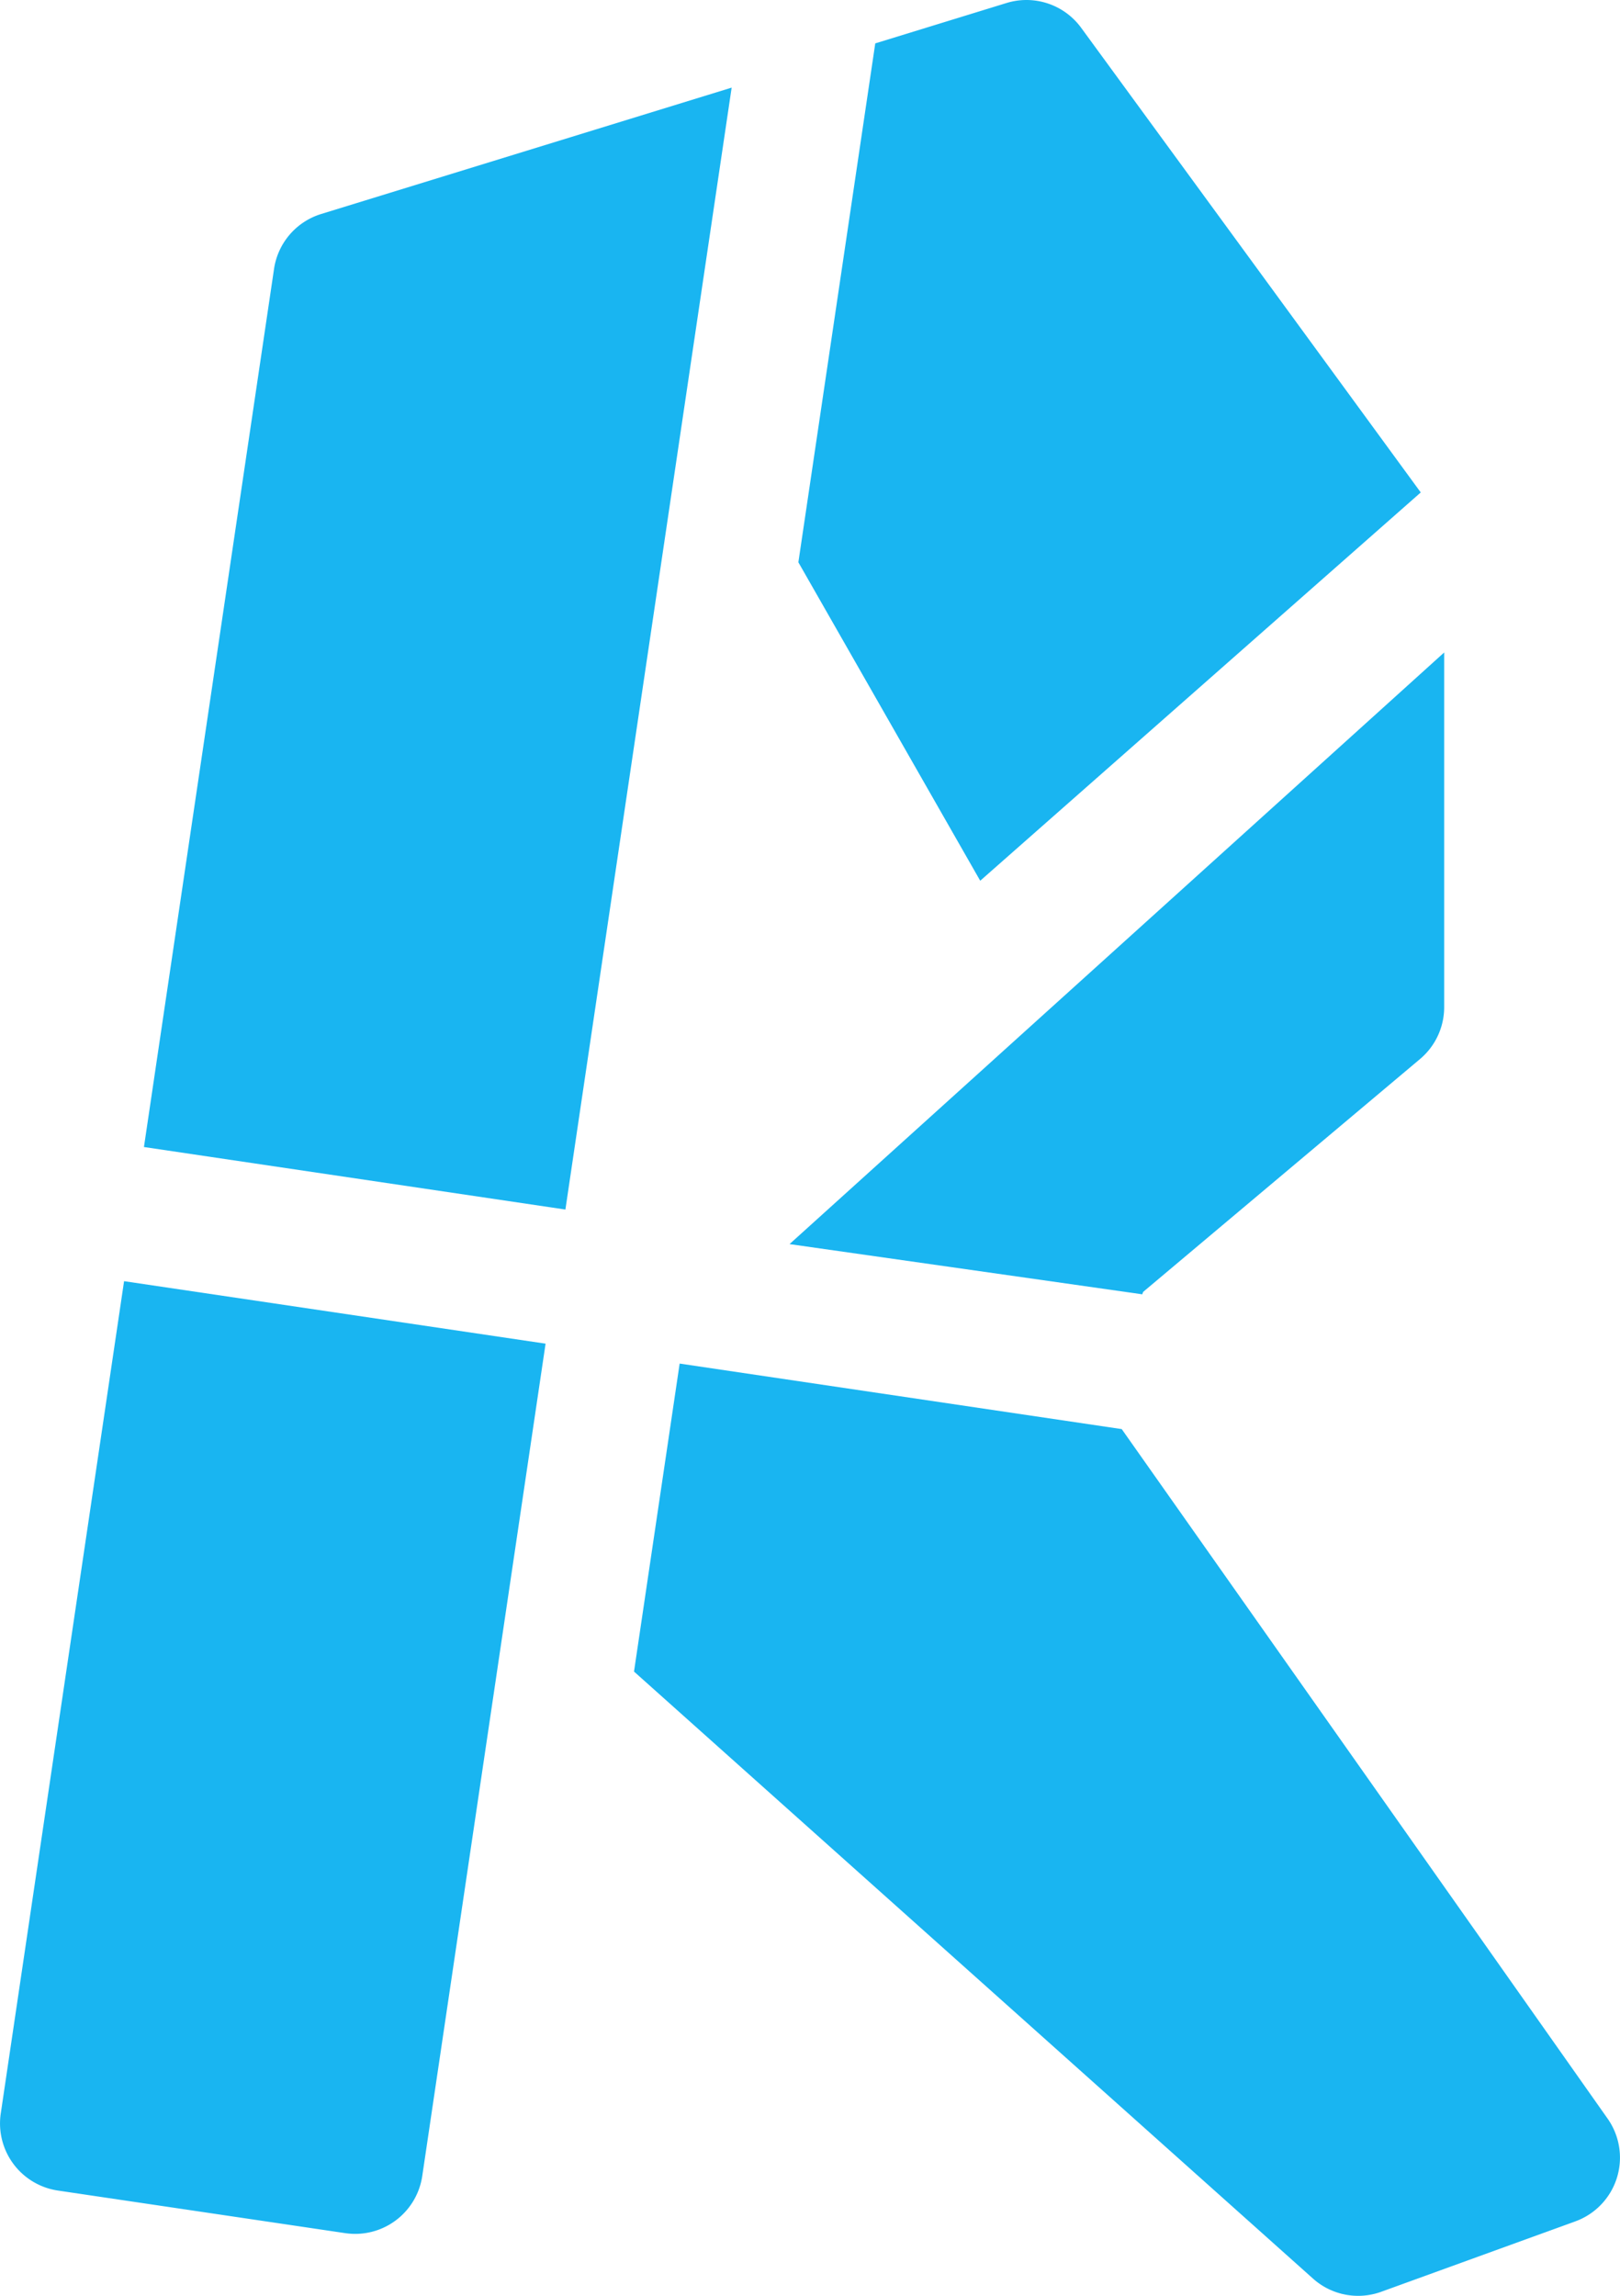
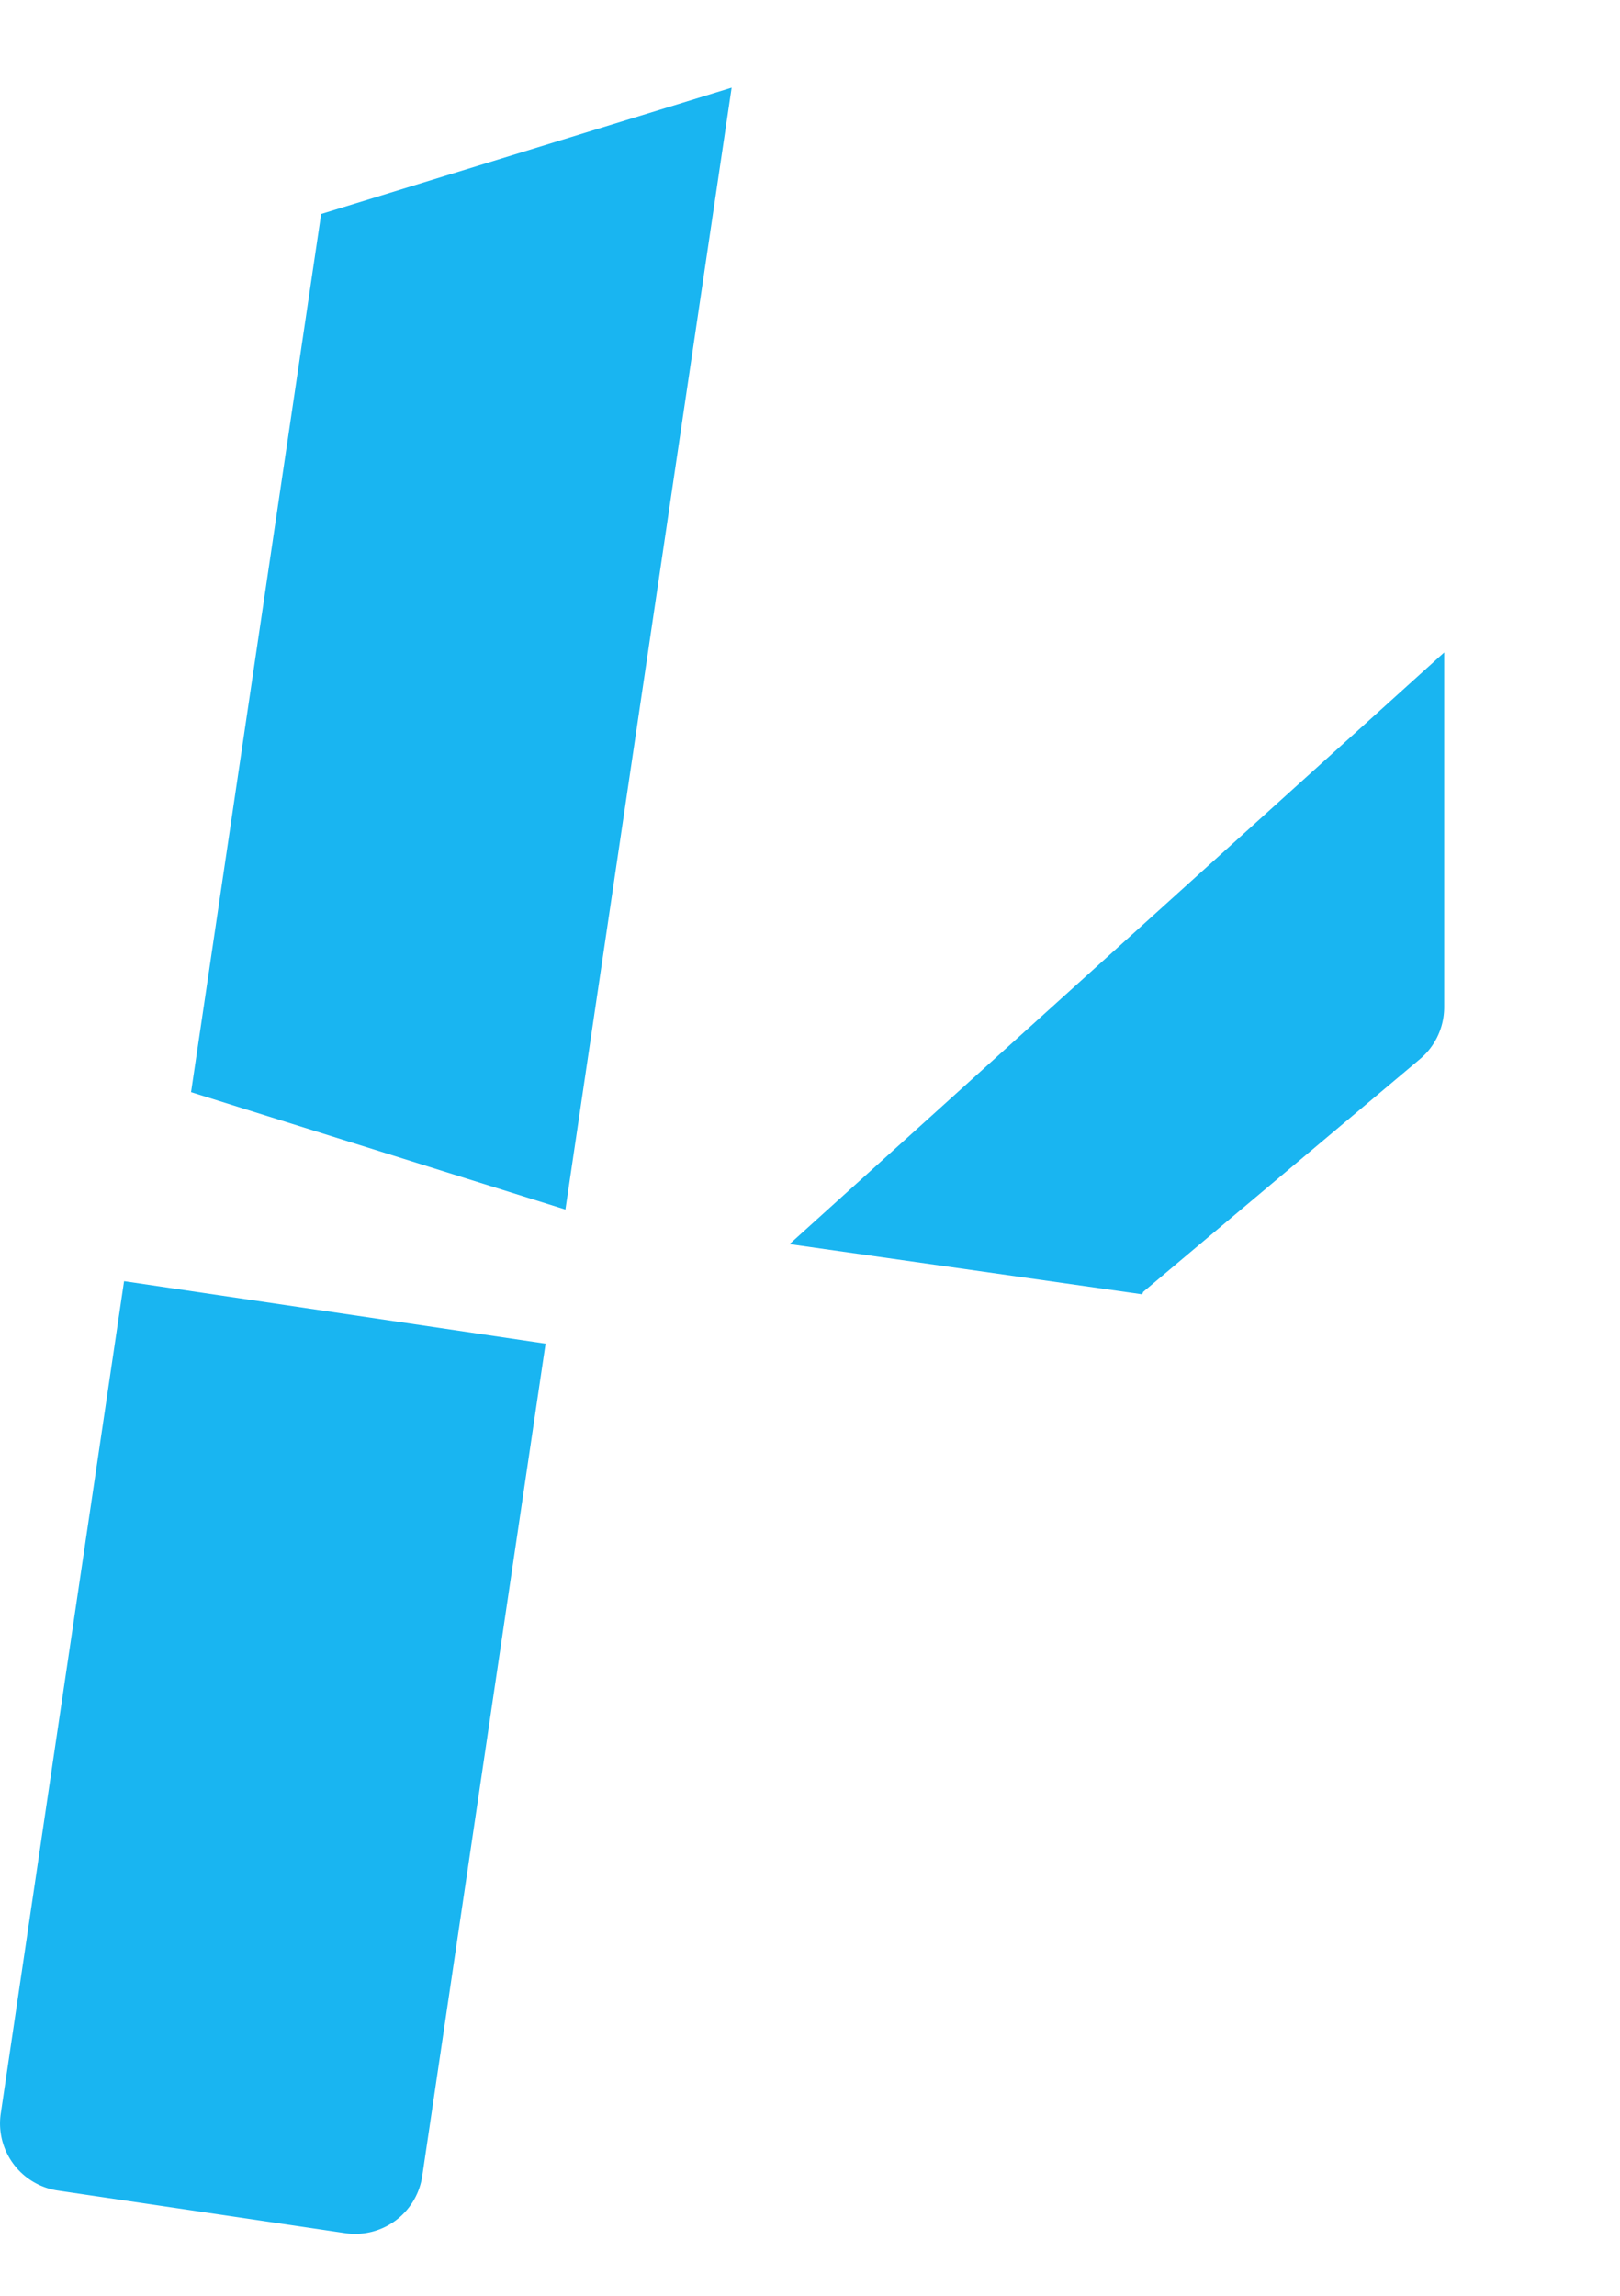
<svg xmlns="http://www.w3.org/2000/svg" width="38.726" height="54.863" viewBox="0 0 38.726 54.863">
  <defs>
    <style>.a{fill:#19b5f1;}</style>
  </defs>
-   <path class="a" d="M142.532,304.09l-1.091,7.36,16.231,14.506a1.619,1.619,0,0,0,1.632.315l4.638-1.682a1.62,1.62,0,0,0,.772-2.457L153.1,305.656Zm0,0" transform="translate(-126.285 -271.505)" />
-   <path class="a" d="M179.94,1.038l-1.838,12.4,4.347,7.61,10.531-9.279L184.862.665a1.62,1.62,0,0,0-1.785-.592Zm0,0" transform="translate(-159.017 -0.001)" />
-   <path class="a" d="M42.185,46.349l3.974-26.81-9.813,3.02A1.621,1.621,0,0,0,35.22,23.87l-3.11,20.985Zm0,0" transform="translate(-28.669 -17.445)" />
+   <path class="a" d="M42.185,46.349l3.974-26.81-9.813,3.02l-3.11,20.985Zm0,0" transform="translate(-28.669 -17.445)" />
  <path class="a" d="M176.171,159.66l-.031.028,8.432,1.2.02-.057,6.619-5.565a1.62,1.62,0,0,0,.578-1.24v-8.476Zm0,0" transform="translate(-157.266 -129.958)" />
  <path class="a" d="M2.965,285.719.017,305.61a1.621,1.621,0,0,0,1.365,1.84l6.87,1.018a1.621,1.621,0,0,0,1.841-1.365l2.948-19.891Zm0,0" transform="translate(0.001 -255.103)" />
</svg>